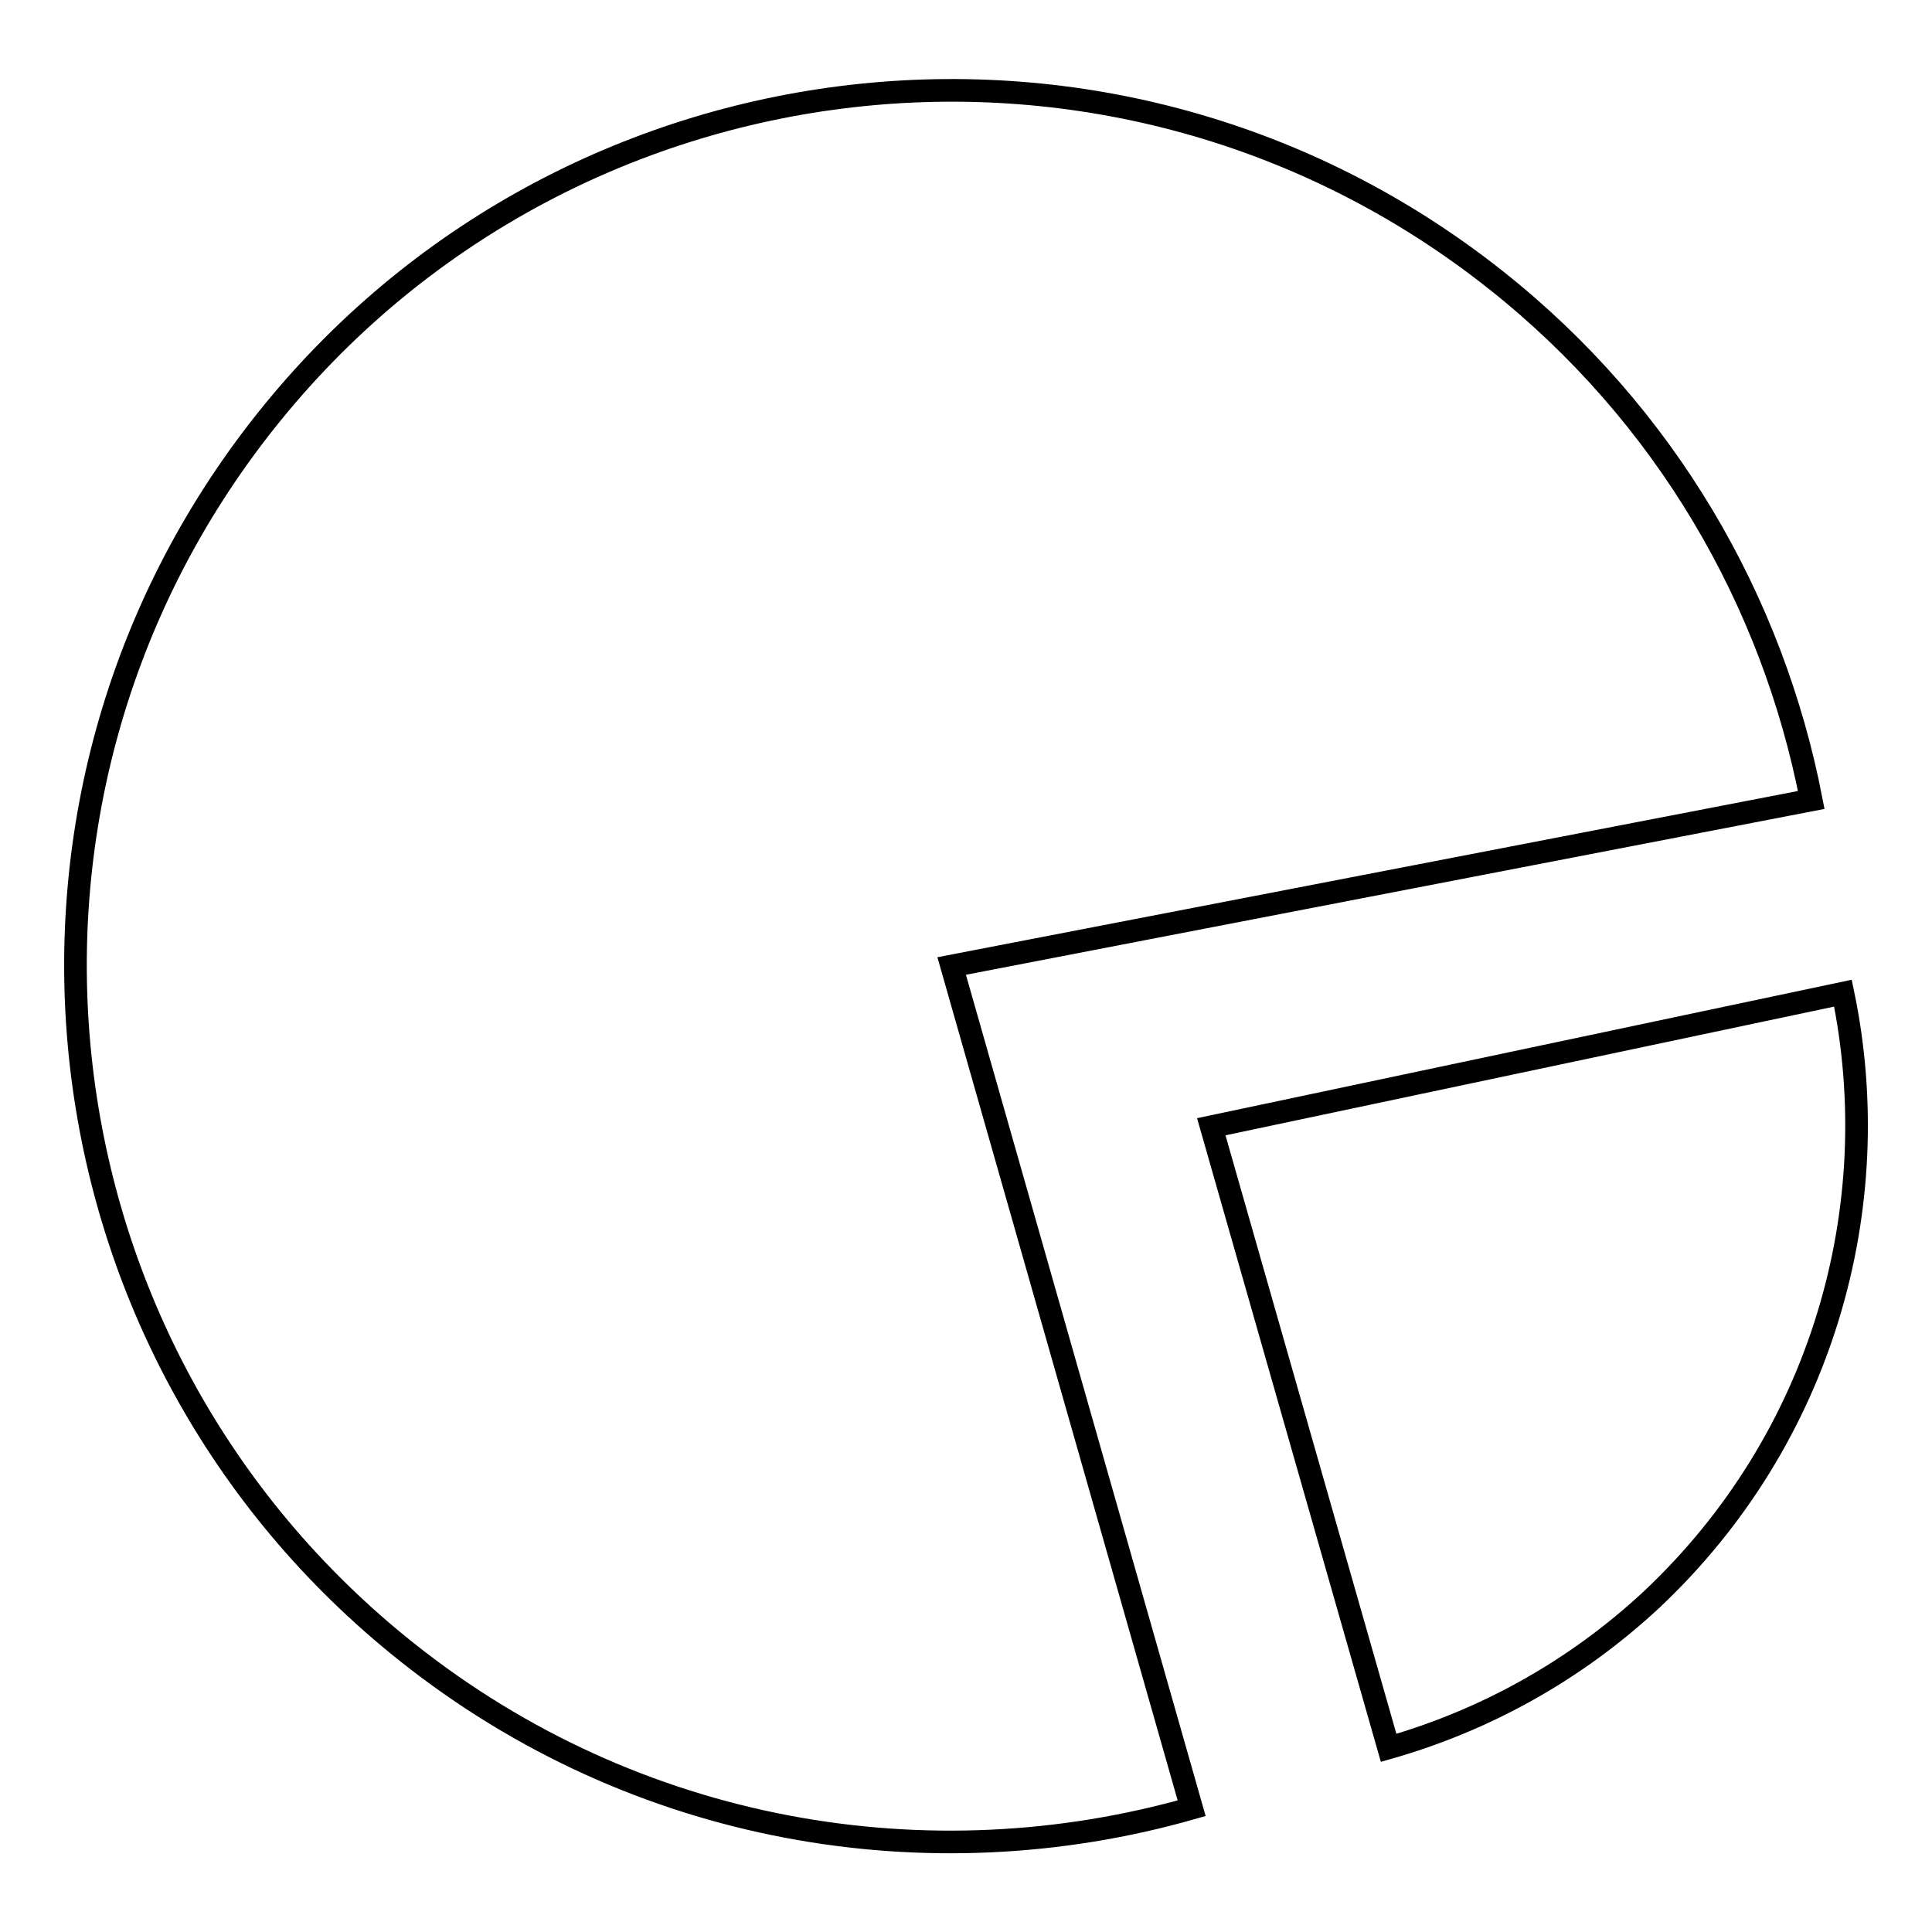
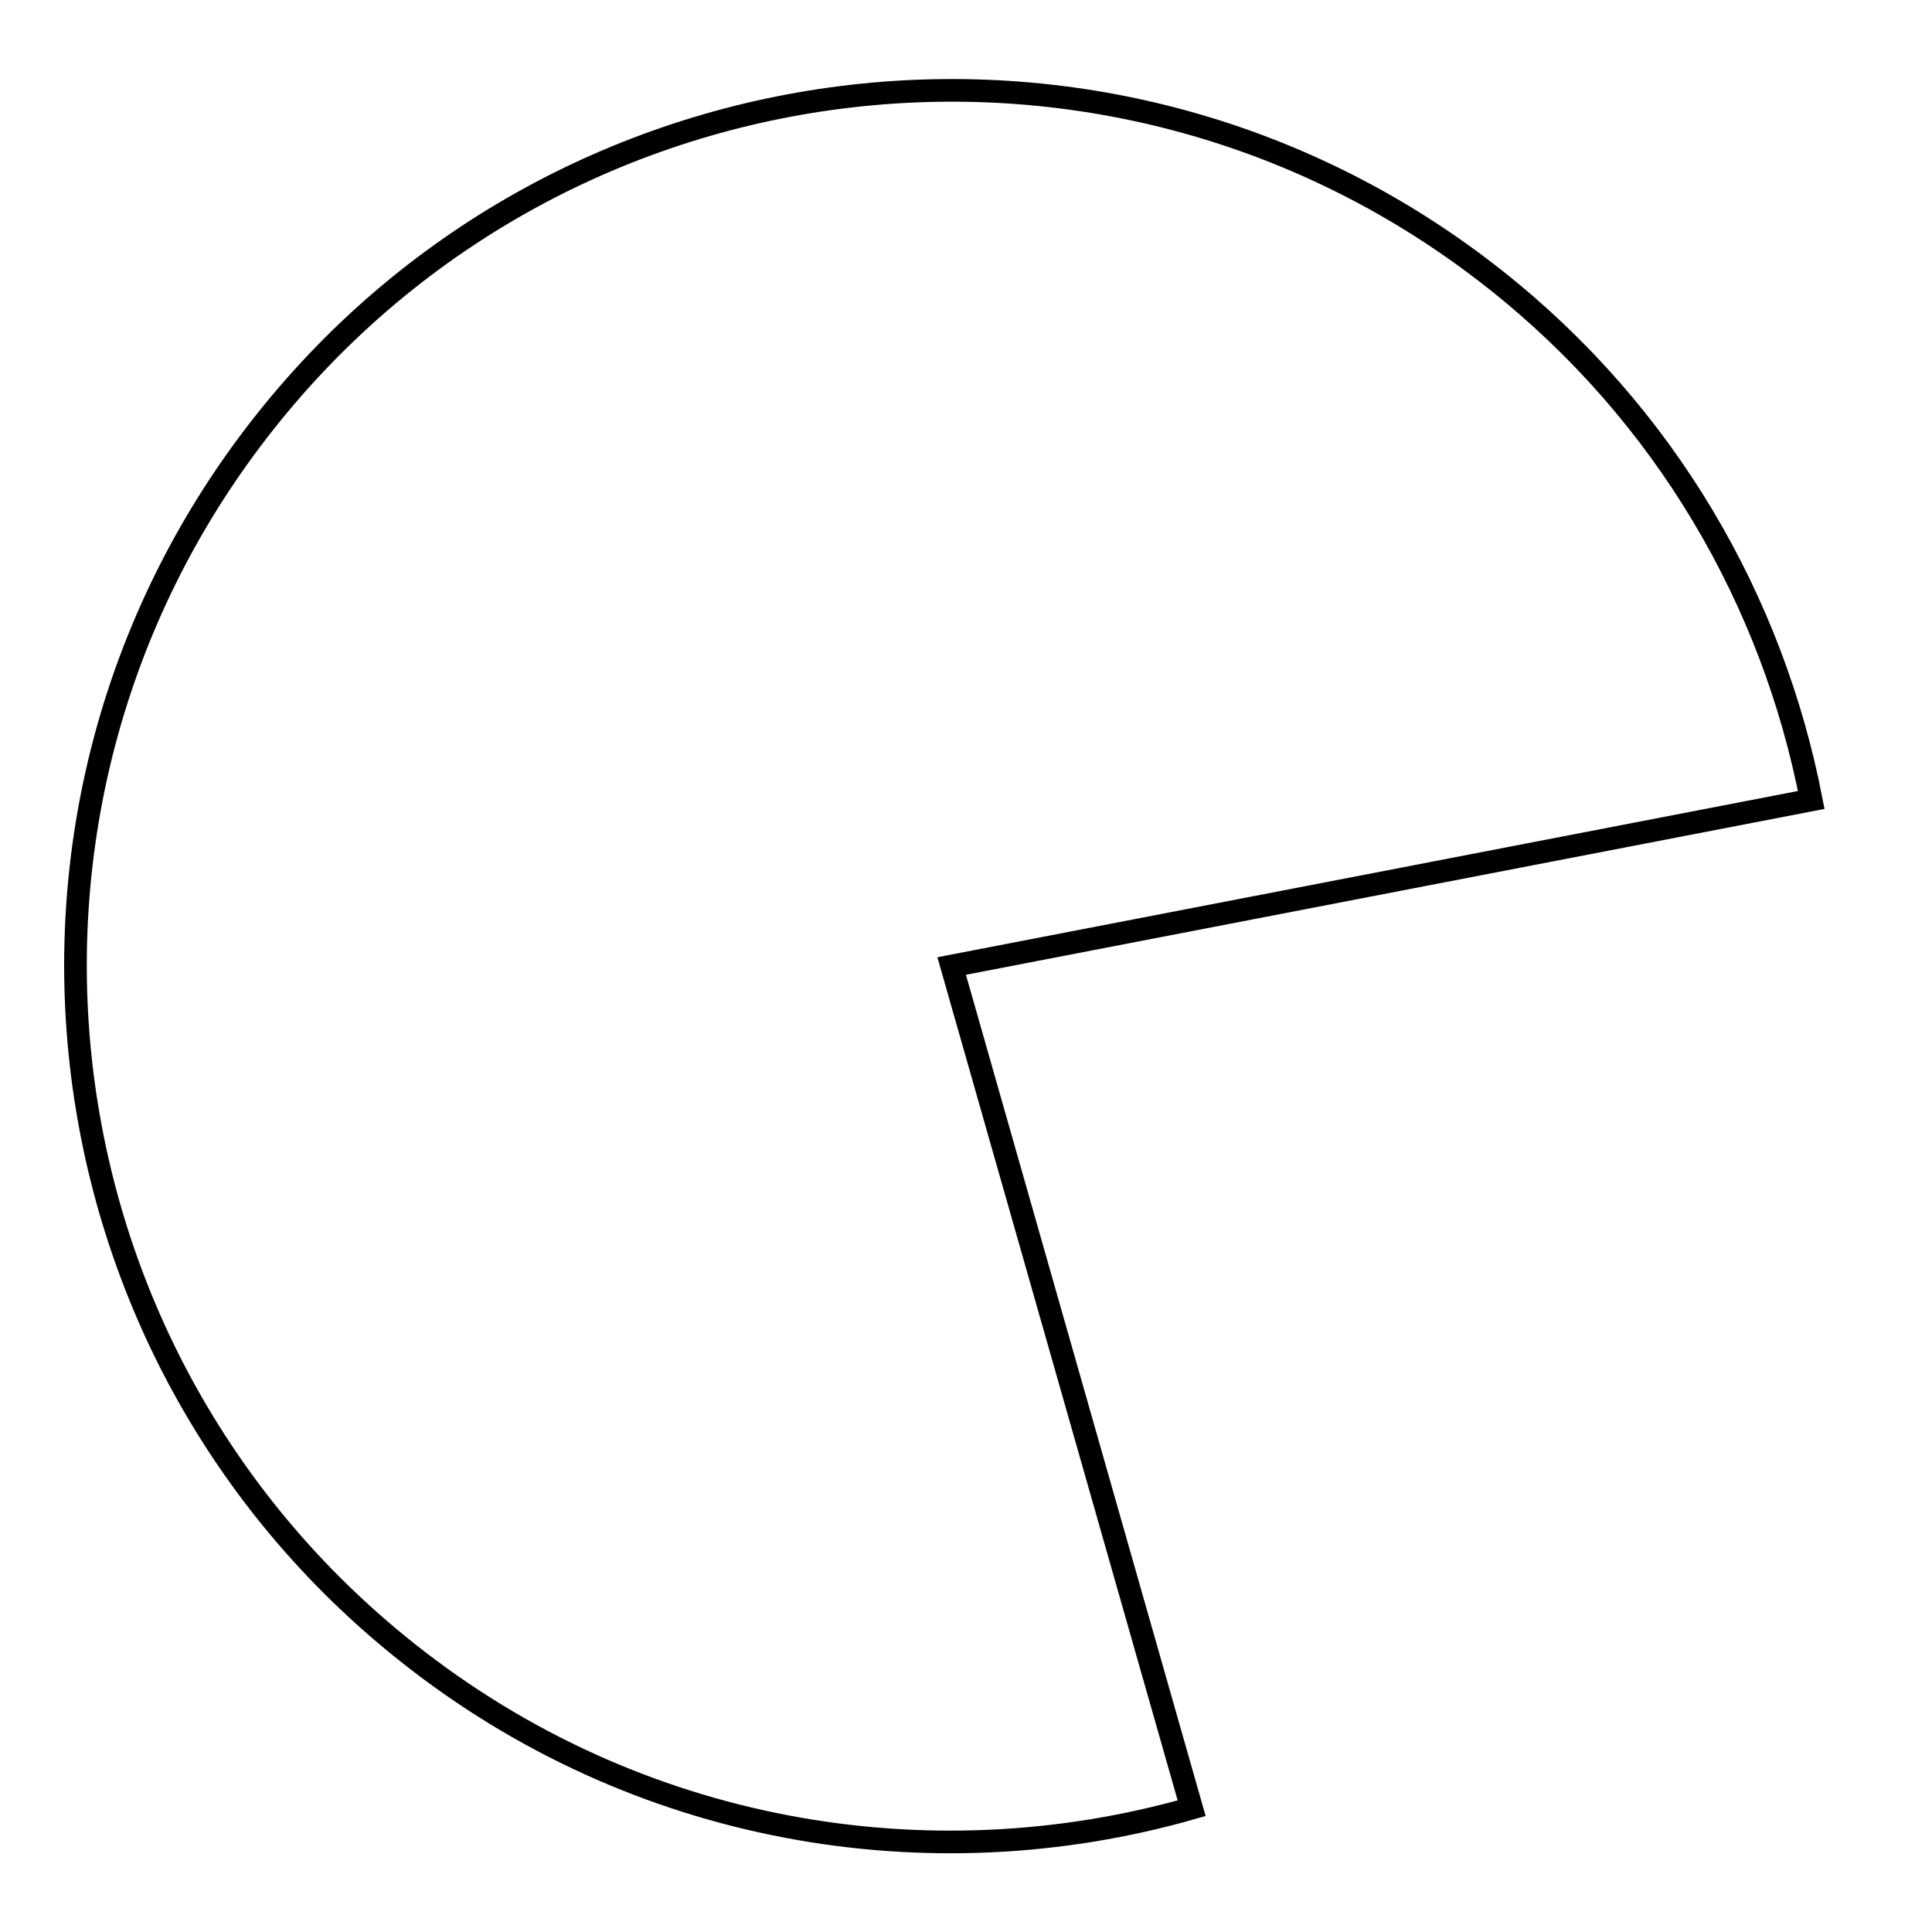
<svg xmlns="http://www.w3.org/2000/svg" version="1.1" x="0px" y="0px" viewBox="0 0 256 256" enable-background="new 0 0 256 256" xml:space="preserve">
  <g>
    <g>
      <path stroke-width="3" fill-opacity="0" stroke="#000000" d="M240,106c-5.1-26.3-19.2-51-41.8-68.9C148-2.7,75,5.7,35.2,55.8C-4.7,106,3.7,179,53.9,218.9c30.4,24.2,69.3,30.6,104,20.7L126.1,128L240,106L240,106z" />
-       <path stroke-width="3" fill-opacity="0" stroke="#000000" d="M244.2,131.6l-83.7,17.7l23.5,82.3l0,0c12.6-3.6,24.6-10.1,34.9-19.7C241.5,190.6,250.1,159.9,244.2,131.6L244.2,131.6z" />
    </g>
  </g>
</svg>